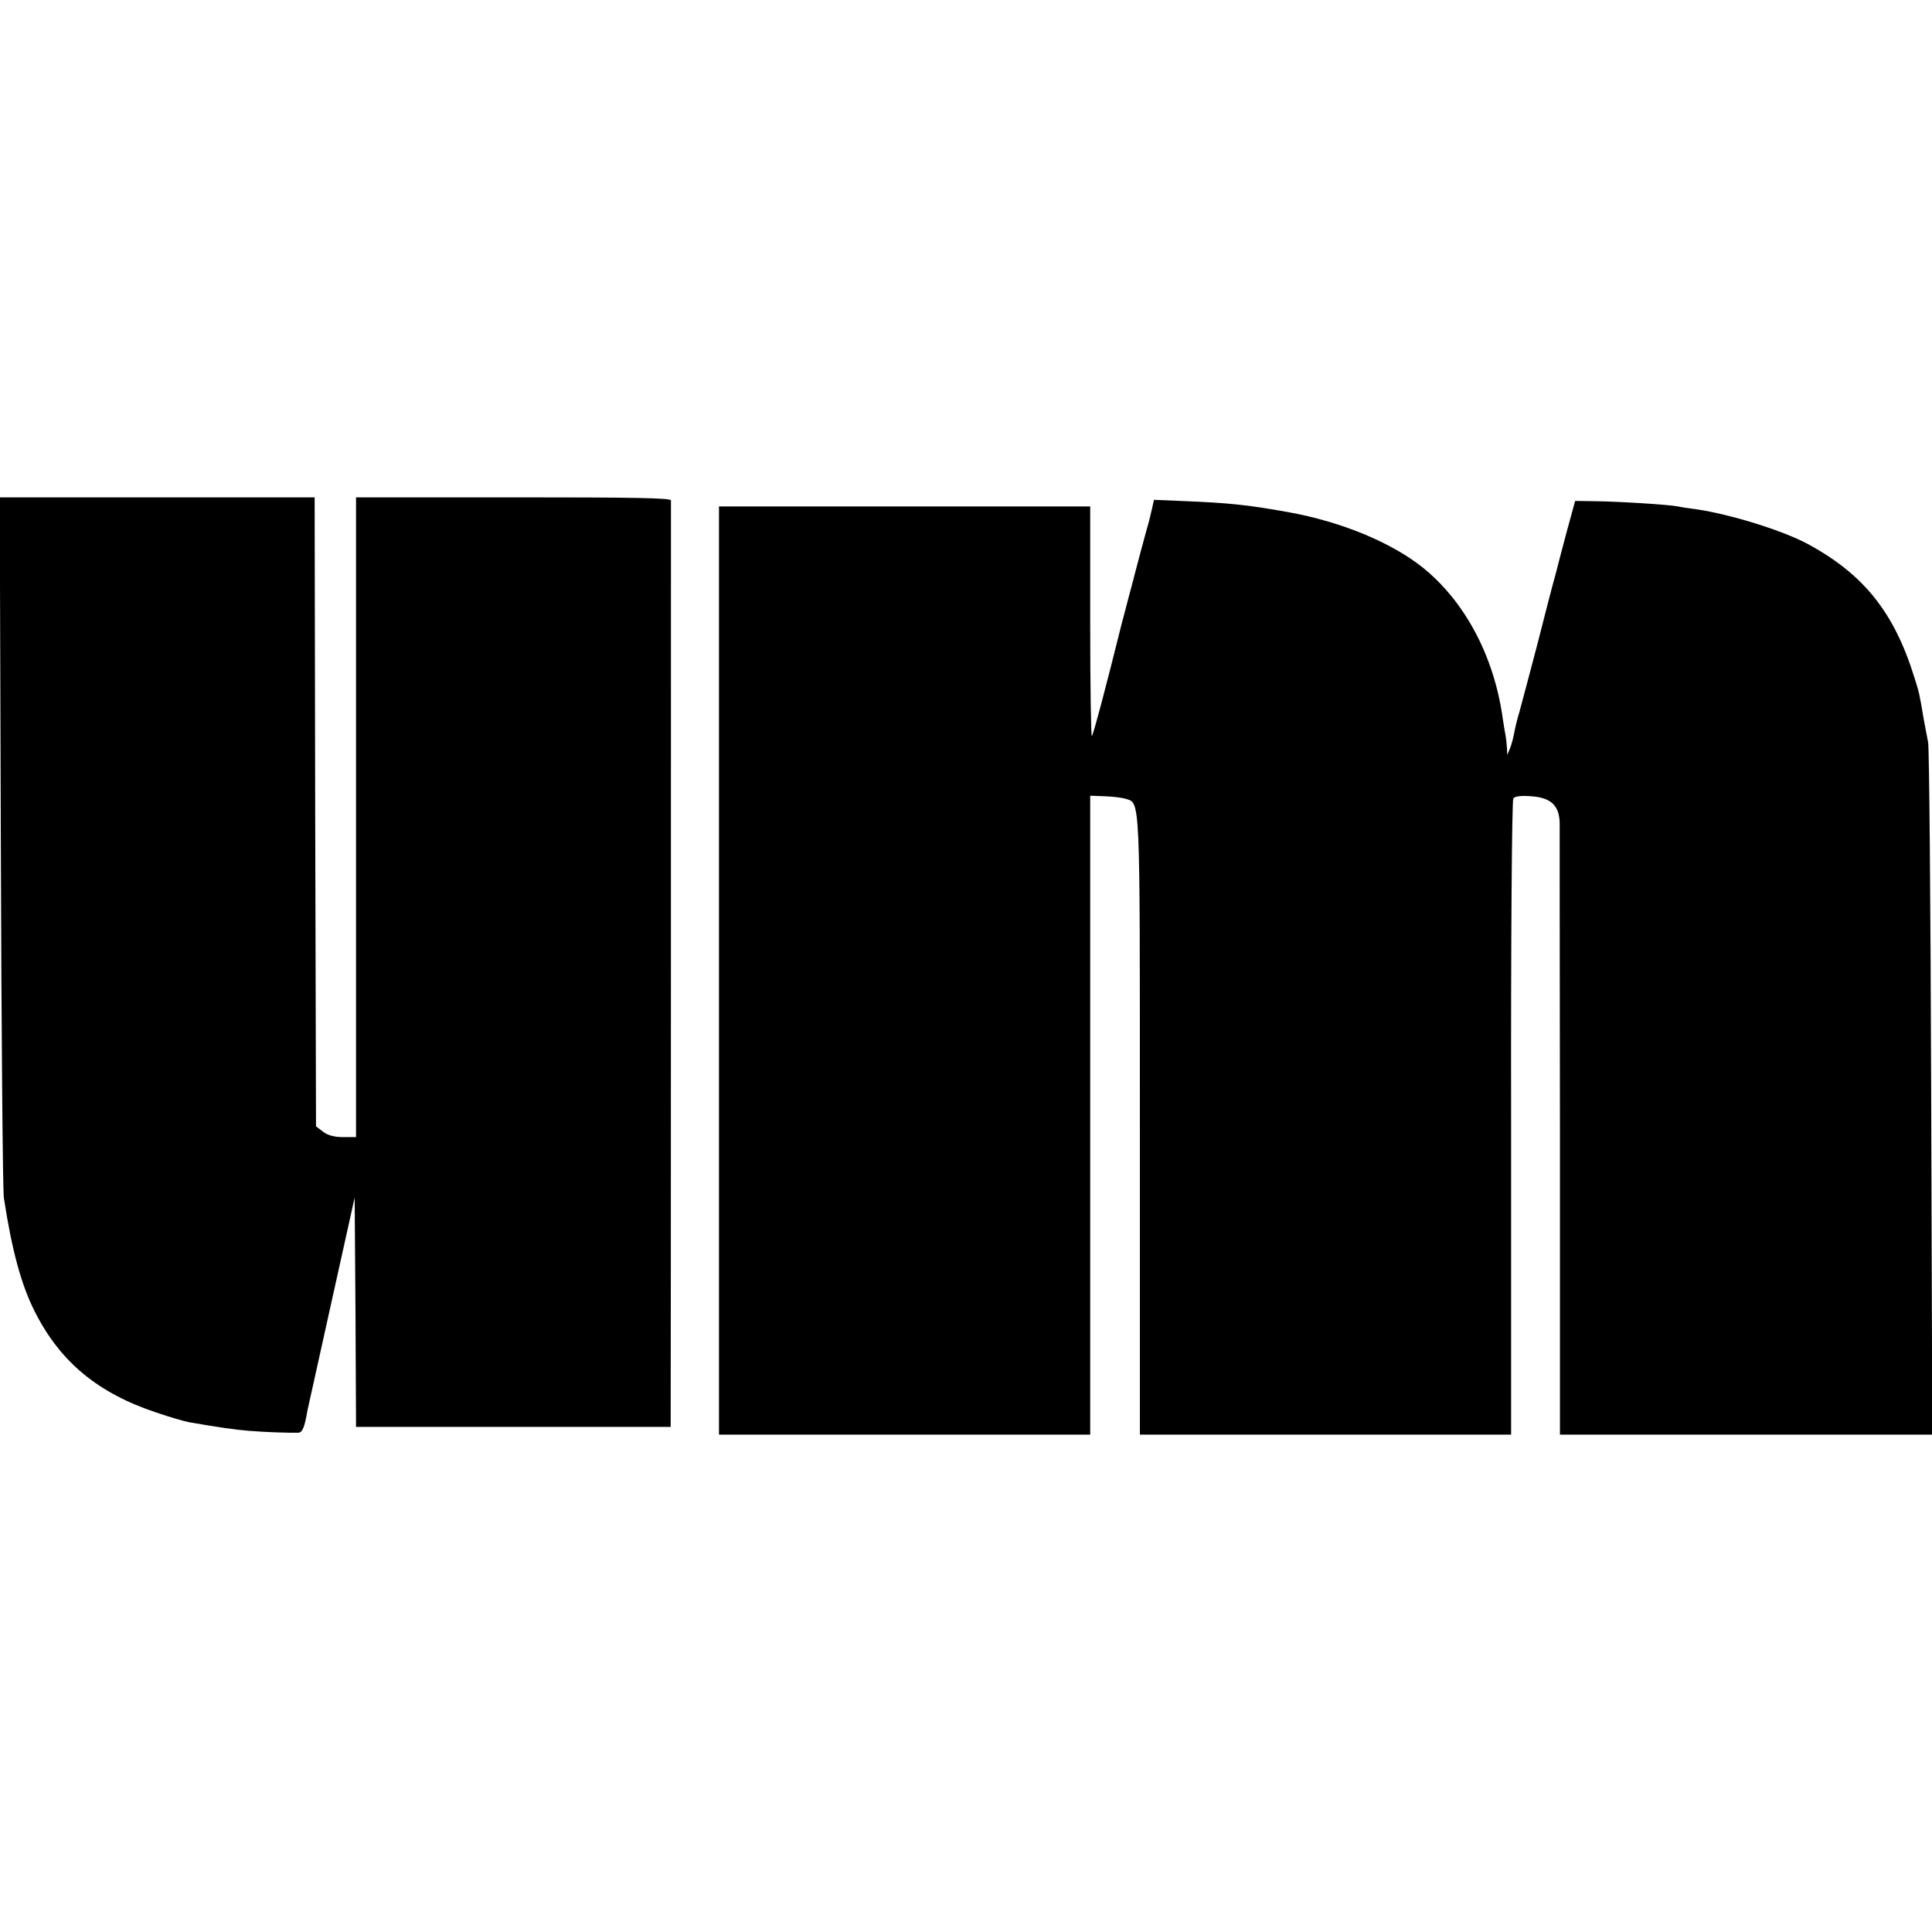
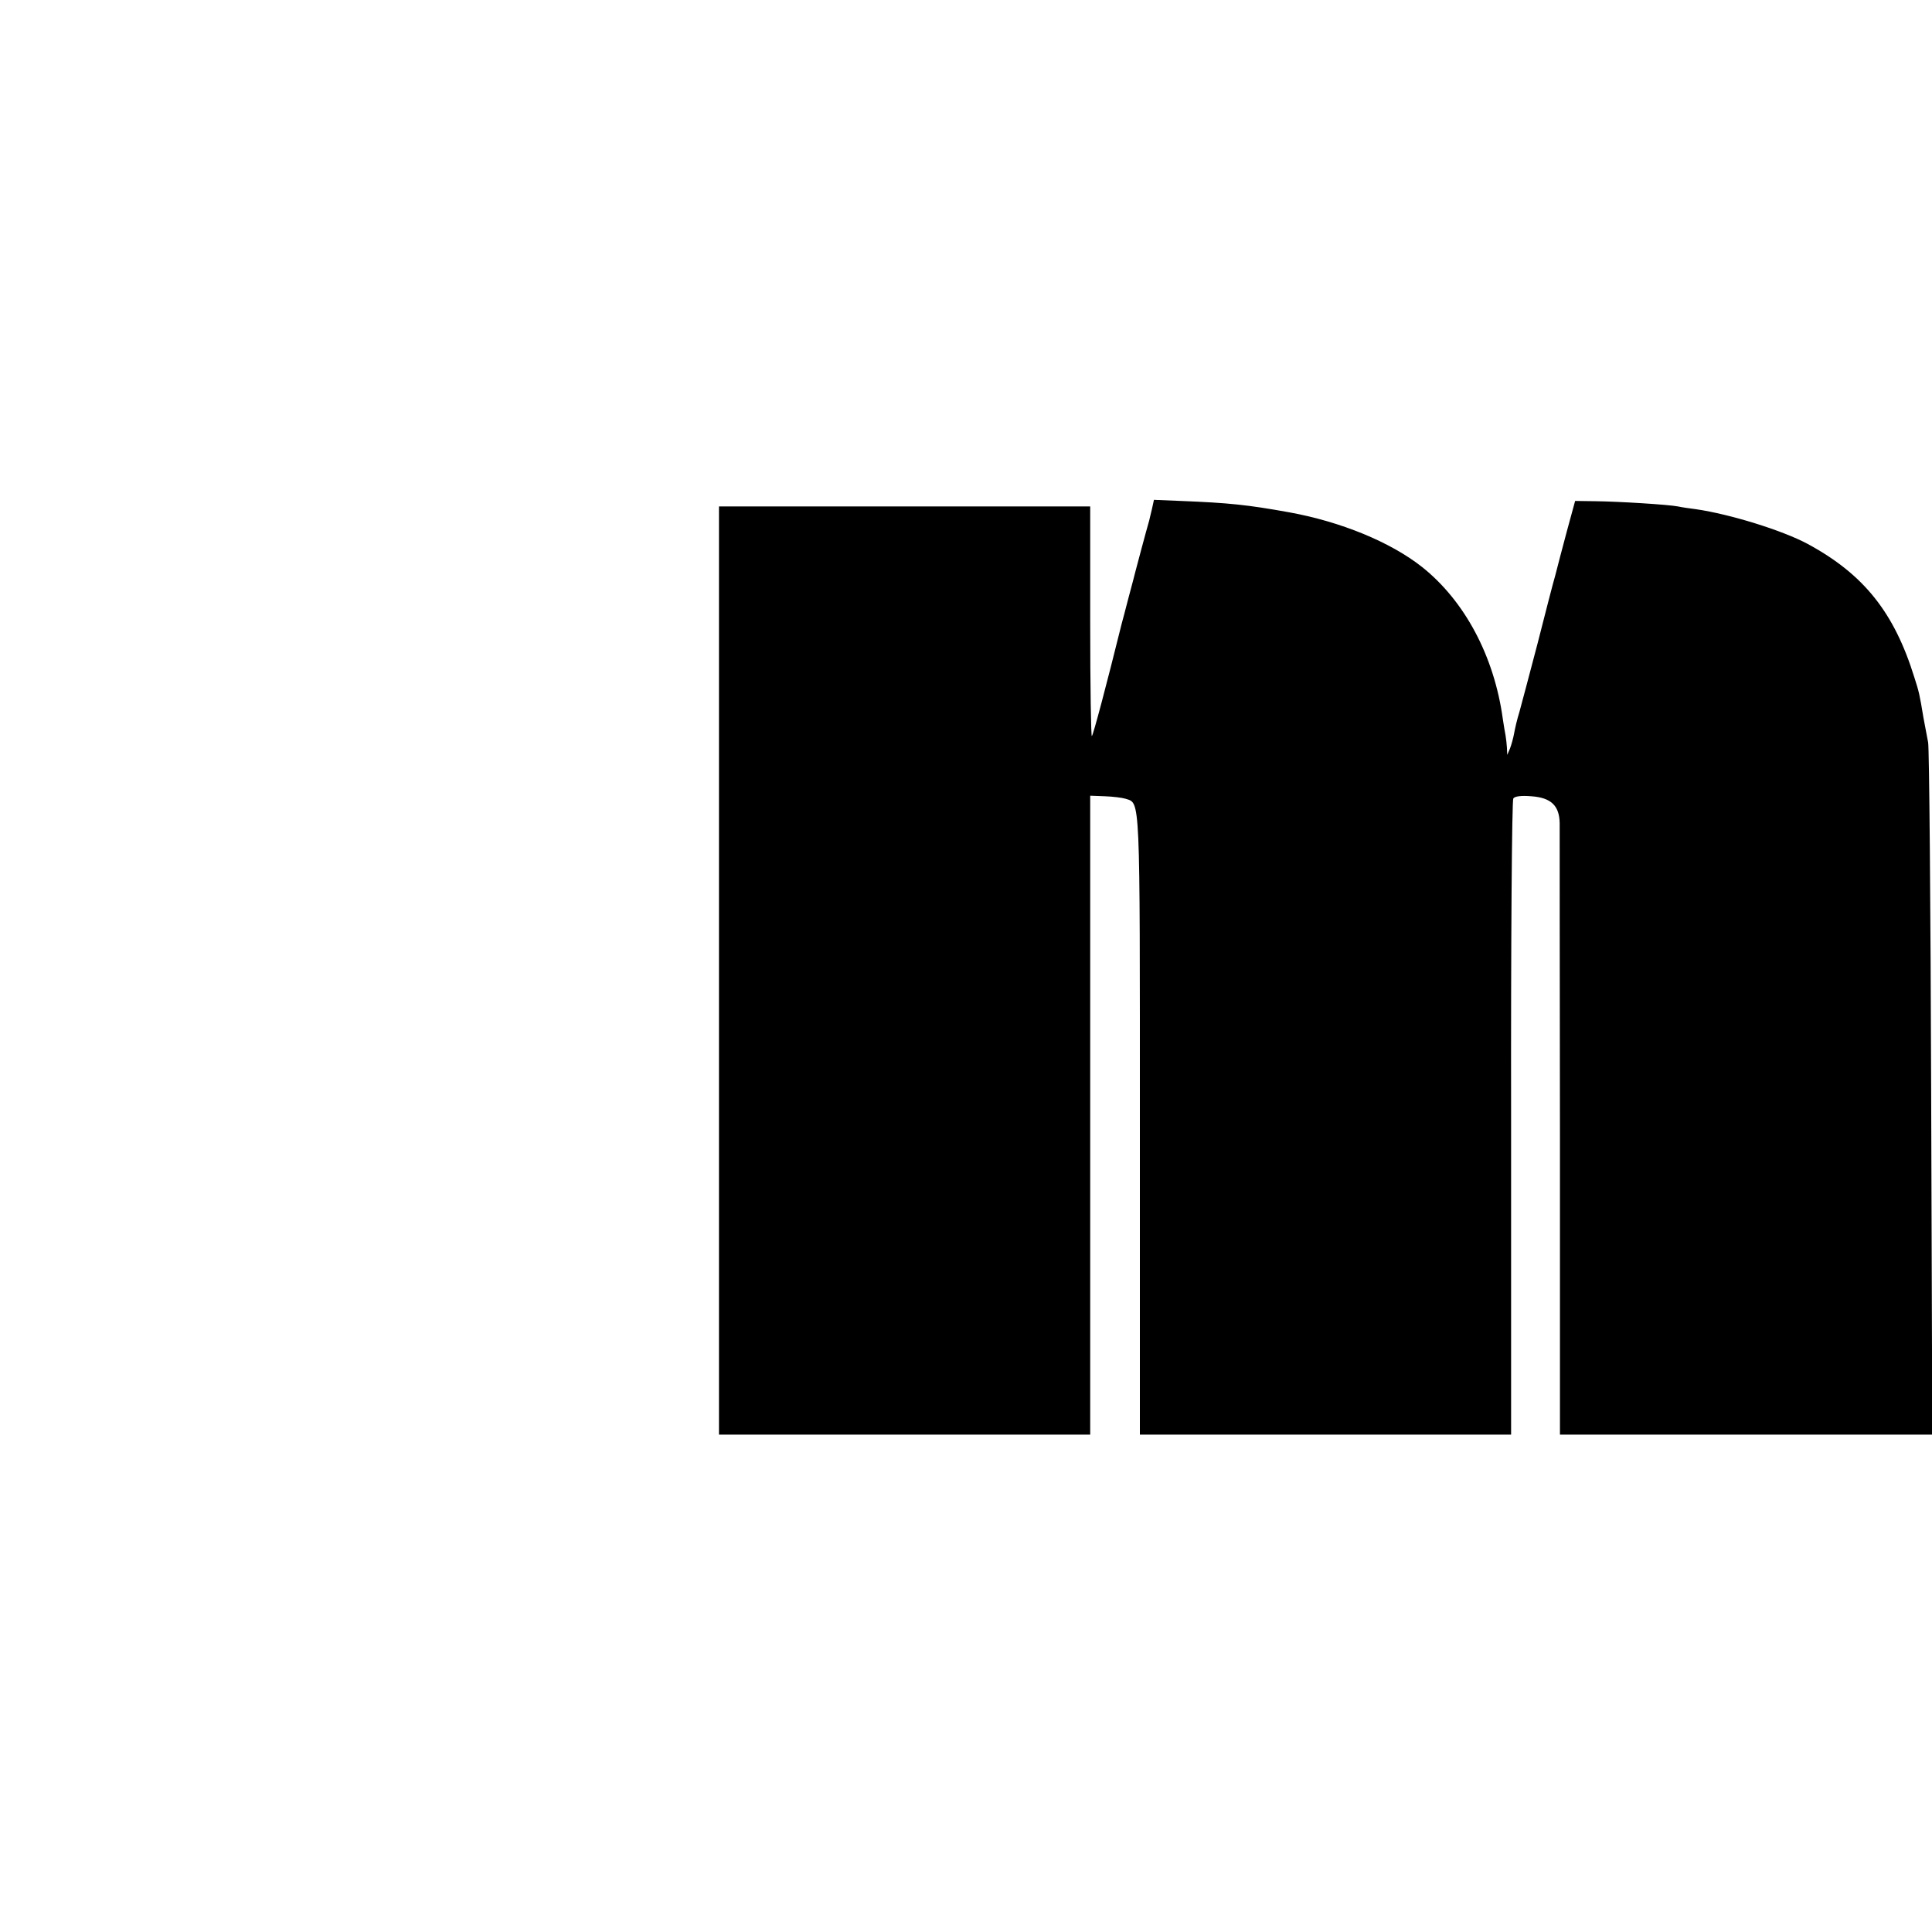
<svg xmlns="http://www.w3.org/2000/svg" version="1.0" width="700pt" height="700pt" viewBox="0 0 700 700" preserveAspectRatio="xMidYMid meet">
  <g transform="translate(0,700) scale(0.1,-0.1)" fill="#000000" stroke="none">
-     <path d="M3 3952 c2 -686 7 -1267 11 -1292 29 -190 63 -316 113 -414 91 -180 228 -294 440 -364 49 -17 102 -32 118 -35 116 -20 167 -27 215 -31 57 -5 153 -8 181 -7 15 1 23 21 33 81 1 3 39 177 86 388 l85 383 3 -415 2 -416 570 0 570 0 0 38 c1 50 1 3304 1 3319 -1 9 -141 11 -571 11 l-570 0 0 -1159 0 -1159 -47 0 c-32 0 -57 7 -73 20 l-25 19 -3 1140 -2 1139 -571 0 -570 0 4 -1246z" />
    <path d="M4174 5157 c-4 -18 -9 -36 -10 -42 -11 -38 -47 -173 -50 -185 -2 -8 -13 -51 -25 -95 -11 -44 -23 -87 -25 -95 -55 -222 -103 -403 -108 -407 -3 -4 -6 182 -6 413 l0 419 -672 0 -673 0 0 -1682 0 -1681 672 0 673 0 0 1157 0 1158 53 -2 c28 -1 62 -5 75 -9 54 -18 52 28 52 -1185 l0 -1119 673 0 672 0 0 1146 c-1 650 3 1152 8 1159 5 8 29 11 65 8 72 -5 102 -34 103 -98 0 -23 0 -531 1 -1128 l0 -1087 675 0 674 0 -4 1236 c-2 681 -7 1253 -11 1272 -4 19 -11 60 -17 90 -14 85 -16 93 -33 146 -73 235 -183 373 -386 483 -91 49 -281 108 -405 126 -23 3 -52 7 -65 10 -36 7 -215 18 -299 19 l-74 1 -30 -110 c-16 -60 -35 -132 -42 -160 -8 -27 -37 -140 -65 -250 -29 -110 -58 -220 -65 -245 -8 -25 -16 -60 -19 -77 -3 -17 -10 -42 -15 -55 l-10 -23 -1 25 c-1 14 -3 34 -5 45 -2 11 -7 38 -10 60 -31 227 -138 428 -293 551 -114 90 -294 164 -482 198 -150 27 -217 34 -392 41 l-97 4 -7 -32z" />
  </g>
</svg>